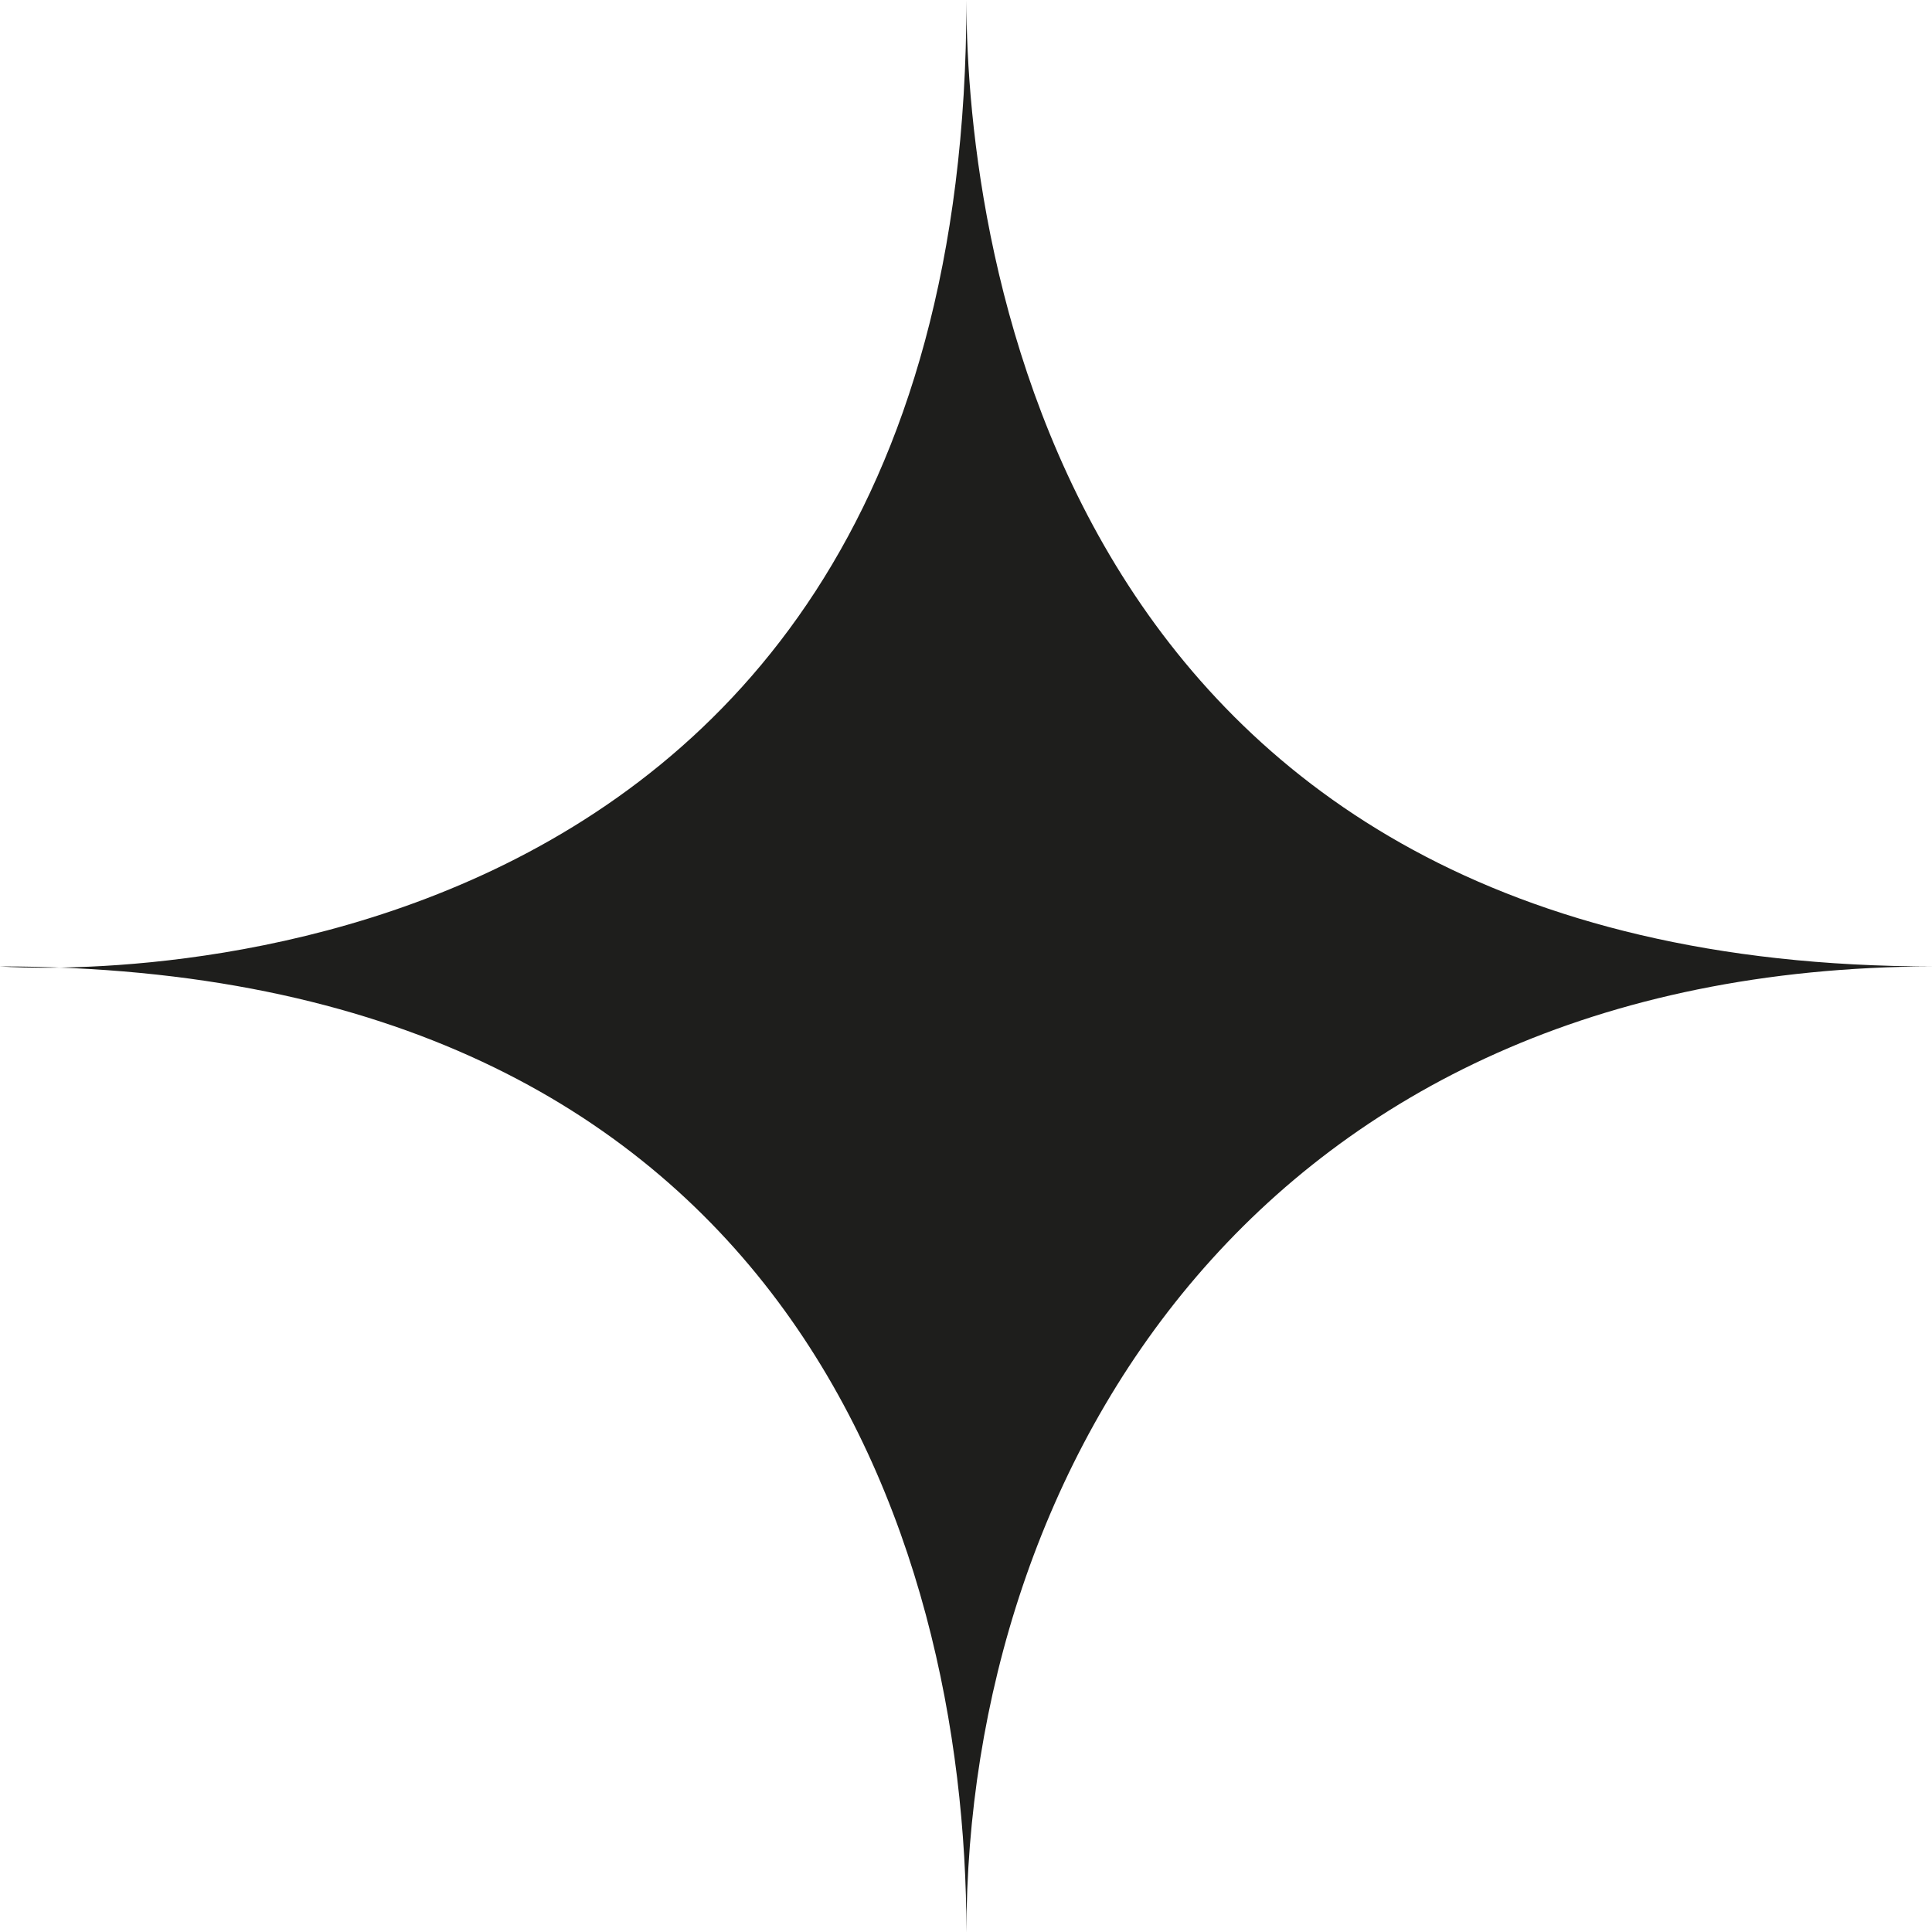
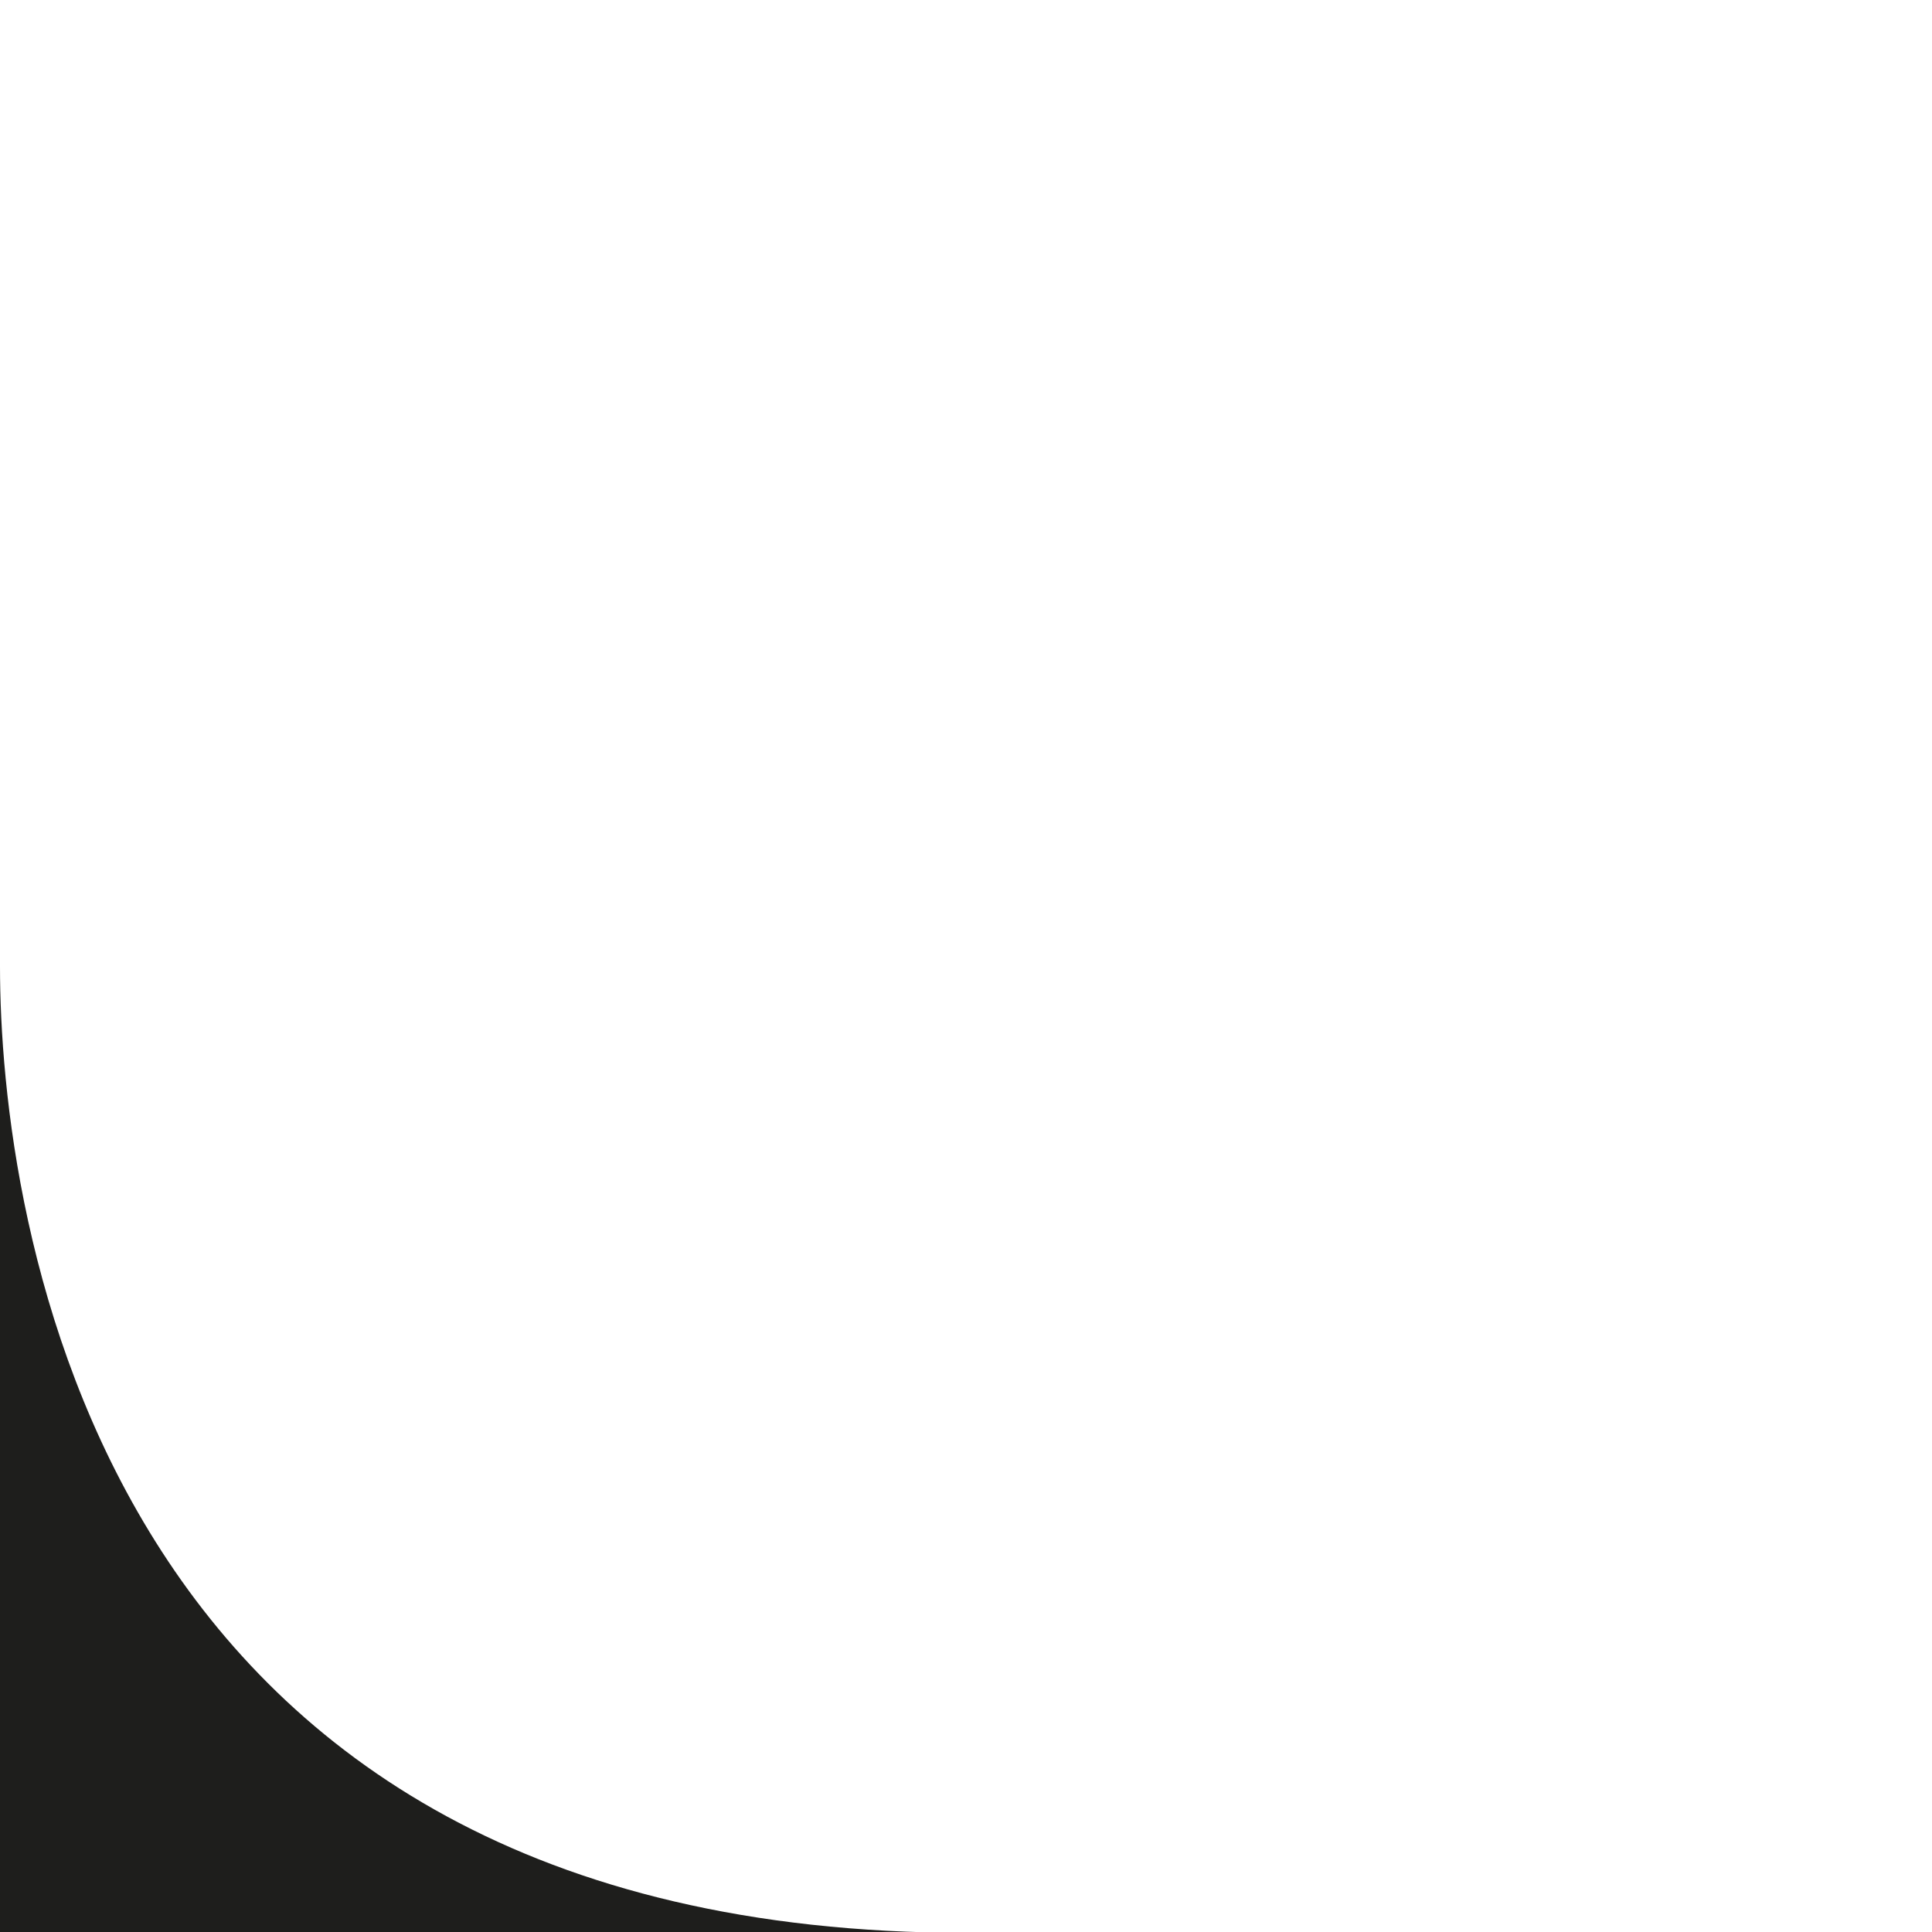
<svg xmlns="http://www.w3.org/2000/svg" id="Calque_1" data-name="Calque 1" viewBox="0 0 22.47 22.47">
  <defs>
    <style>
      .cls-1 {
        fill: #1e1e1c;
      }
    </style>
  </defs>
-   <path class="cls-1" d="M0,11.24s11.24.9,11.24-11.24c0,2.86,1.08,11.24,11.24,11.24-7.85.02-11.24,5.85-11.24,11.24,0-4.61-2.11-11.24-11.24-11.24" />
+   <path class="cls-1" d="M0,11.24c0,2.86,1.08,11.24,11.24,11.24-7.85.02-11.24,5.85-11.24,11.24,0-4.61-2.11-11.24-11.24-11.24" />
</svg>